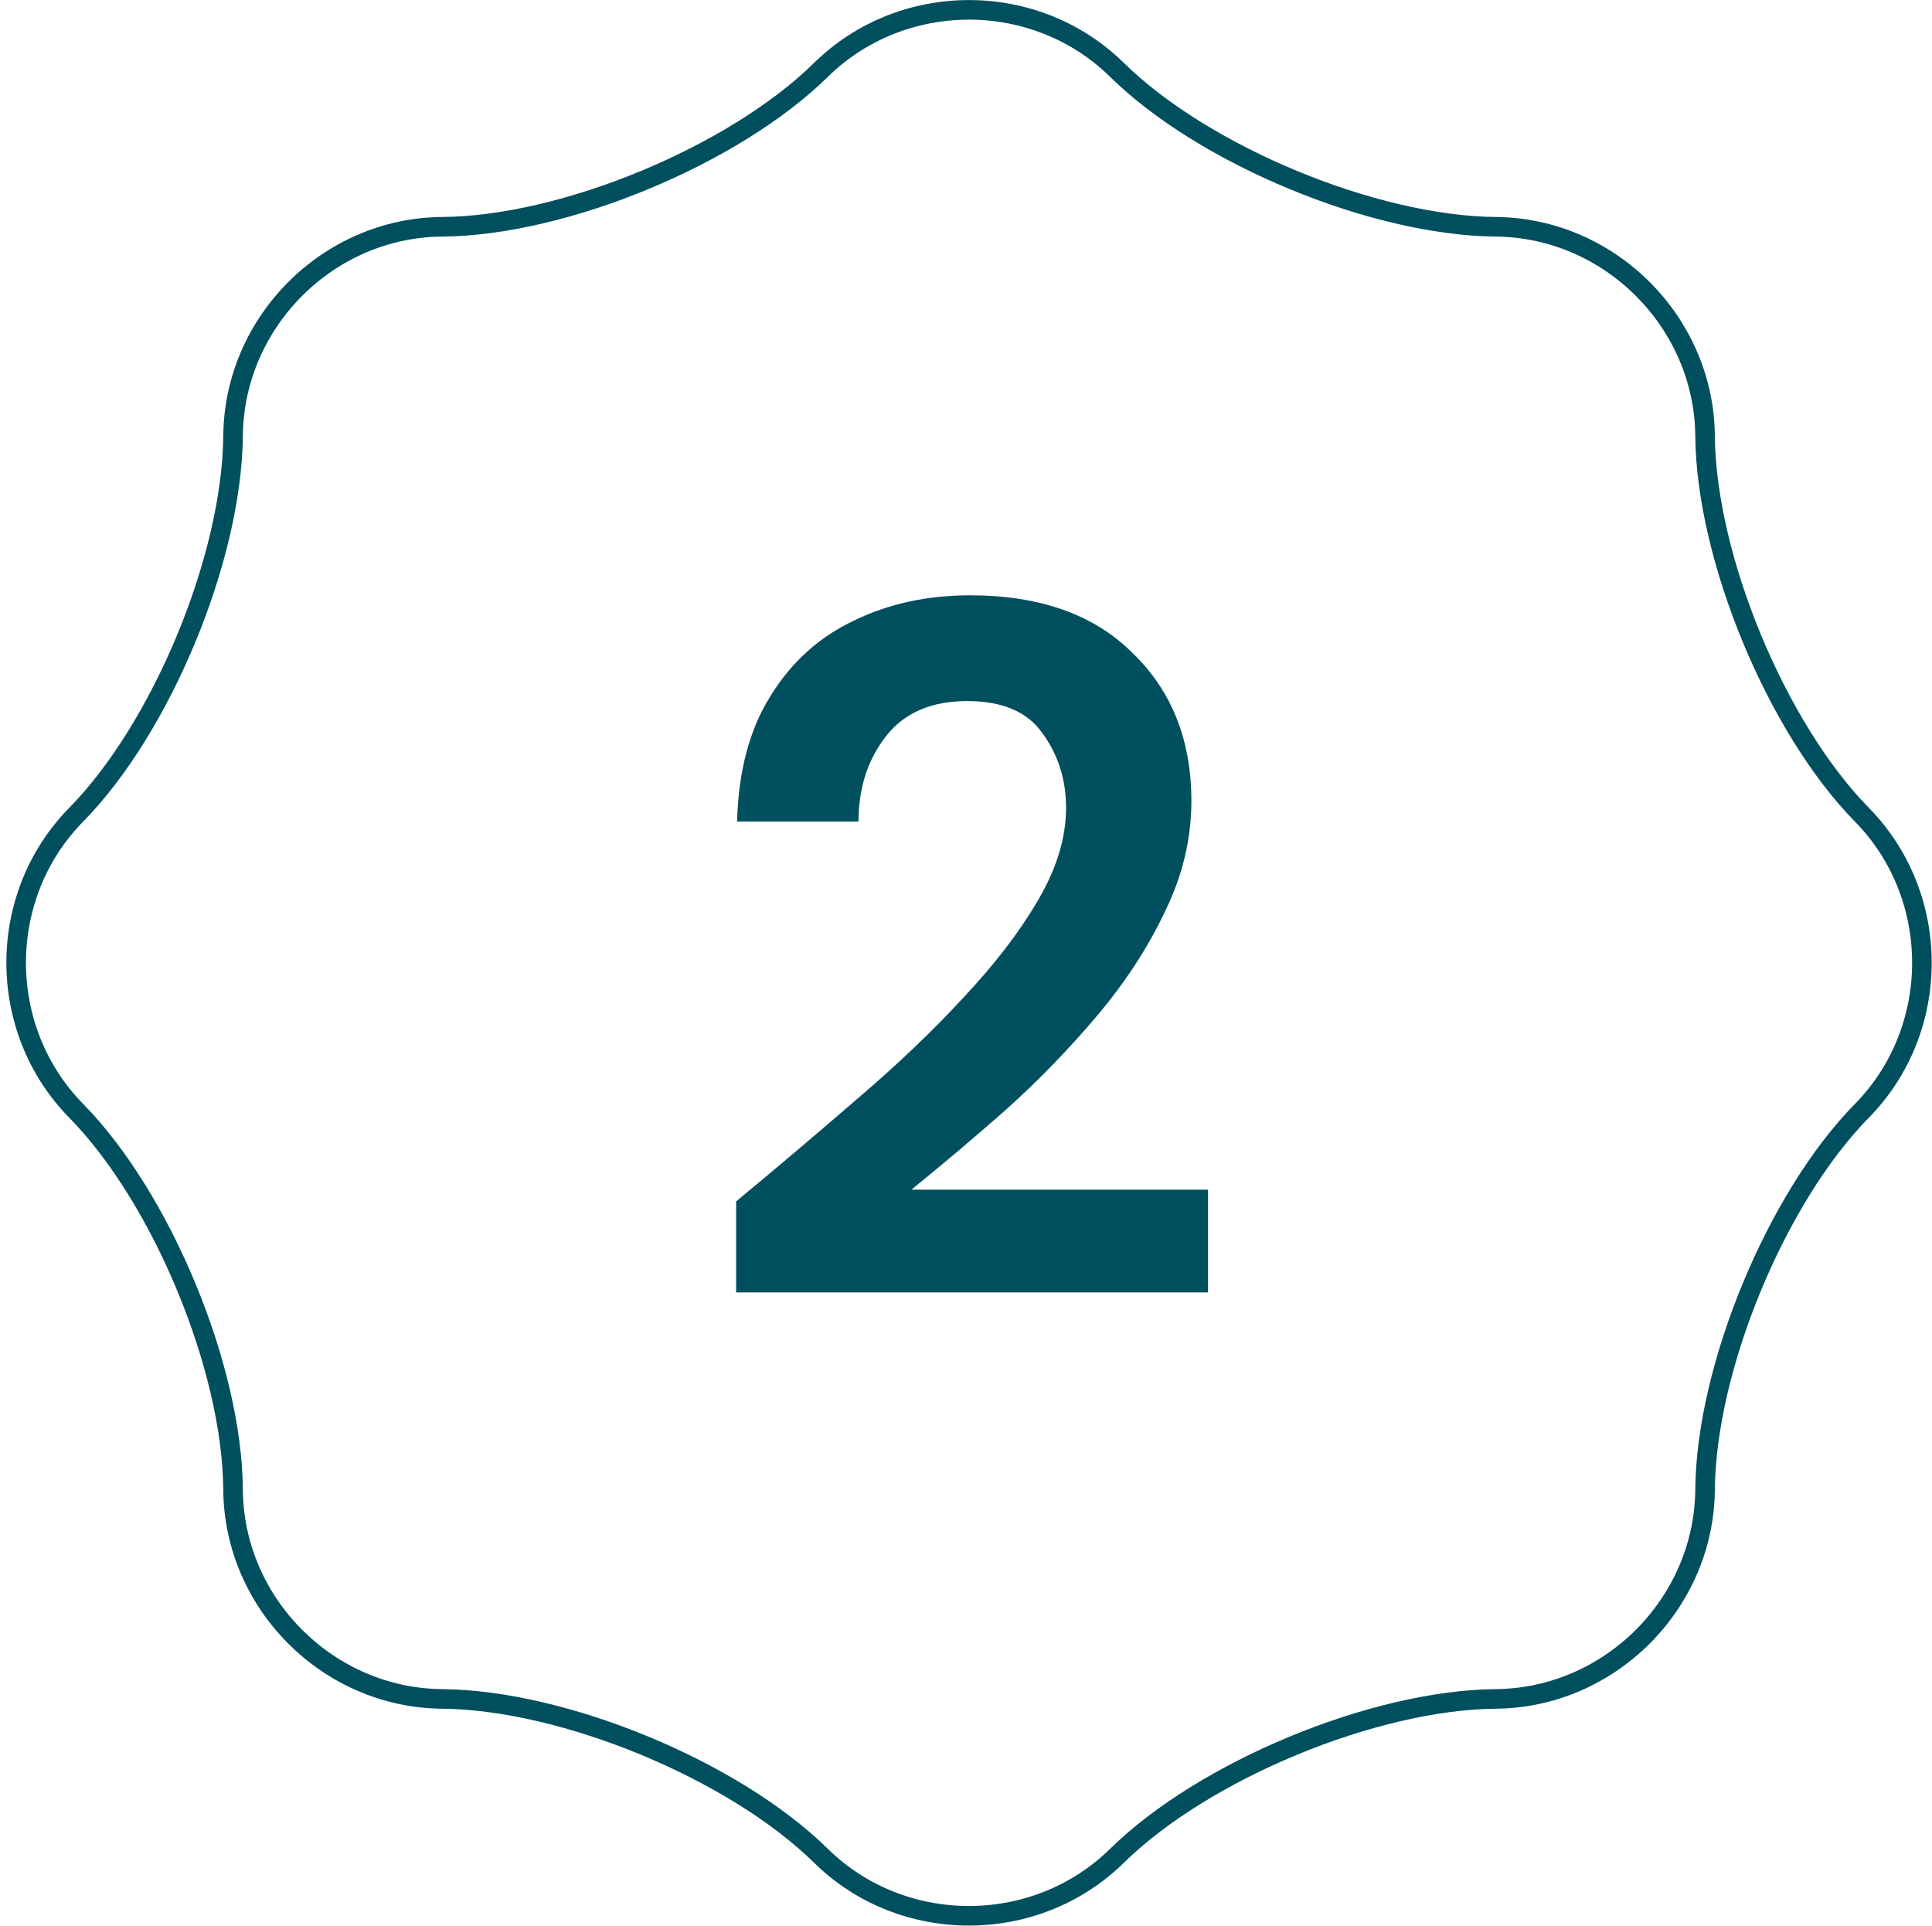
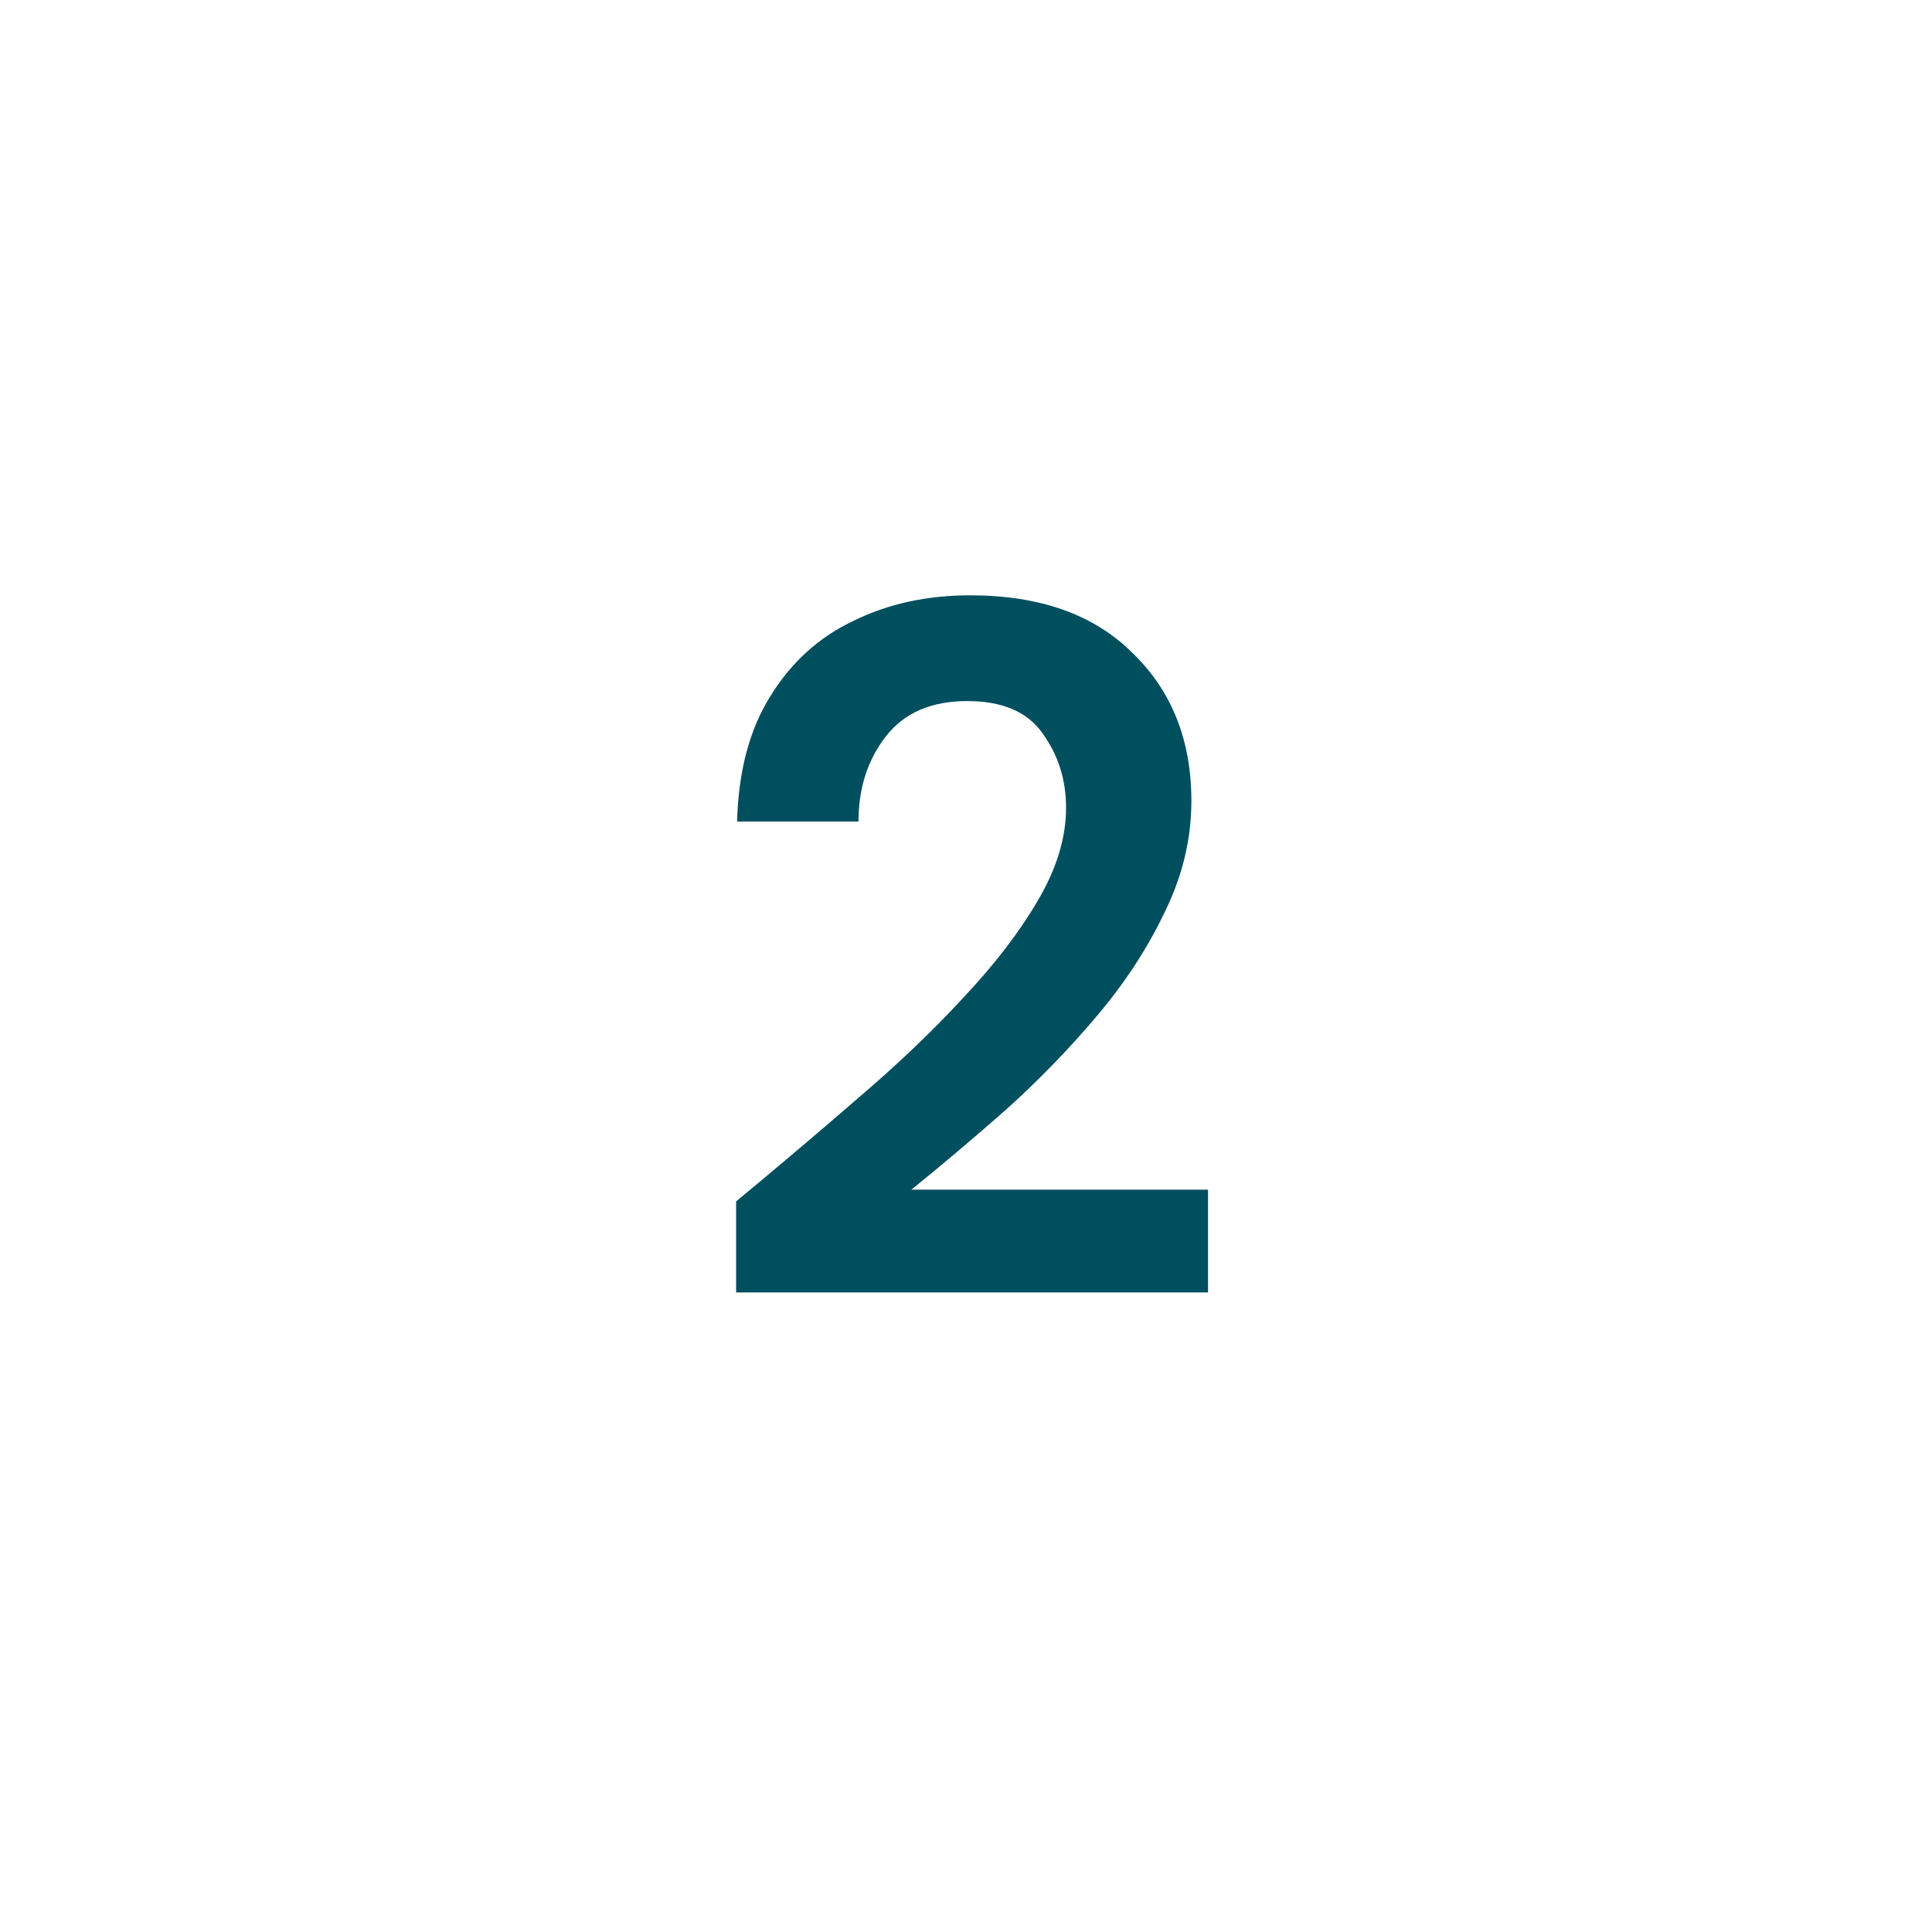
<svg xmlns="http://www.w3.org/2000/svg" fill="none" viewBox="0 0 296 295" height="295" width="296">
-   <path stroke-width="3" stroke="#004F5F" d="M125.781 10.701L125.782 10.701C138.245 -1.553 158.664 -1.553 171.128 10.701C177.83 17.29 187.688 23.245 198.134 27.572C208.581 31.899 219.763 34.658 229.161 34.741C246.64 34.895 261.077 49.329 261.232 66.784C261.315 76.17 264.074 87.348 268.4 97.796C272.726 108.245 278.679 118.108 285.265 124.815C297.515 137.291 297.519 157.699 285.266 170.162C278.677 176.864 272.722 186.722 268.396 197.169C264.07 207.616 261.312 218.797 261.232 228.195C261.083 245.673 246.639 260.112 229.161 260.266C219.763 260.349 208.584 263.108 198.139 267.434C187.693 271.761 177.836 277.714 171.129 284.299C158.653 296.549 138.245 296.553 125.782 284.3C119.08 277.711 109.222 271.756 98.775 267.43C88.328 263.104 77.147 260.346 67.749 260.266C50.271 260.117 35.834 245.674 35.707 228.197C35.638 218.798 32.879 207.618 28.548 197.172C24.218 186.727 18.256 176.87 11.668 170.163C-0.587 157.687 -0.587 137.279 11.667 124.816C18.256 118.114 24.211 108.256 28.538 97.81C32.864 87.363 35.623 76.181 35.707 66.783C35.861 49.303 50.295 34.868 67.747 34.741C77.135 34.672 88.316 31.913 98.765 27.582C109.214 23.252 119.077 17.29 125.781 10.701Z" />
  <path fill="#004F5F" d="M112.78 198V184.05C119.18 178.75 125.38 173.5 131.38 168.3C137.48 163.1 142.88 157.95 147.58 152.85C152.38 147.75 156.18 142.8 158.98 138C161.88 133.1 163.33 128.35 163.33 123.75C163.33 119.45 162.13 115.65 159.73 112.35C157.43 109.05 153.58 107.4 148.18 107.4C142.68 107.4 138.53 109.2 135.73 112.8C132.93 116.4 131.53 120.75 131.53 125.85H112.93C113.13 118.15 114.83 111.75 118.03 106.65C121.23 101.45 125.48 97.6 130.78 95.1C136.08 92.5 142.03 91.2 148.63 91.2C159.33 91.2 167.63 94.15 173.53 100.05C179.53 105.85 182.53 113.4 182.53 122.7C182.53 128.5 181.18 134.15 178.48 139.65C175.88 145.15 172.43 150.45 168.13 155.55C163.83 160.65 159.18 165.45 154.18 169.95C149.18 174.35 144.33 178.45 139.63 182.25H185.08V198H112.78Z" />
</svg>